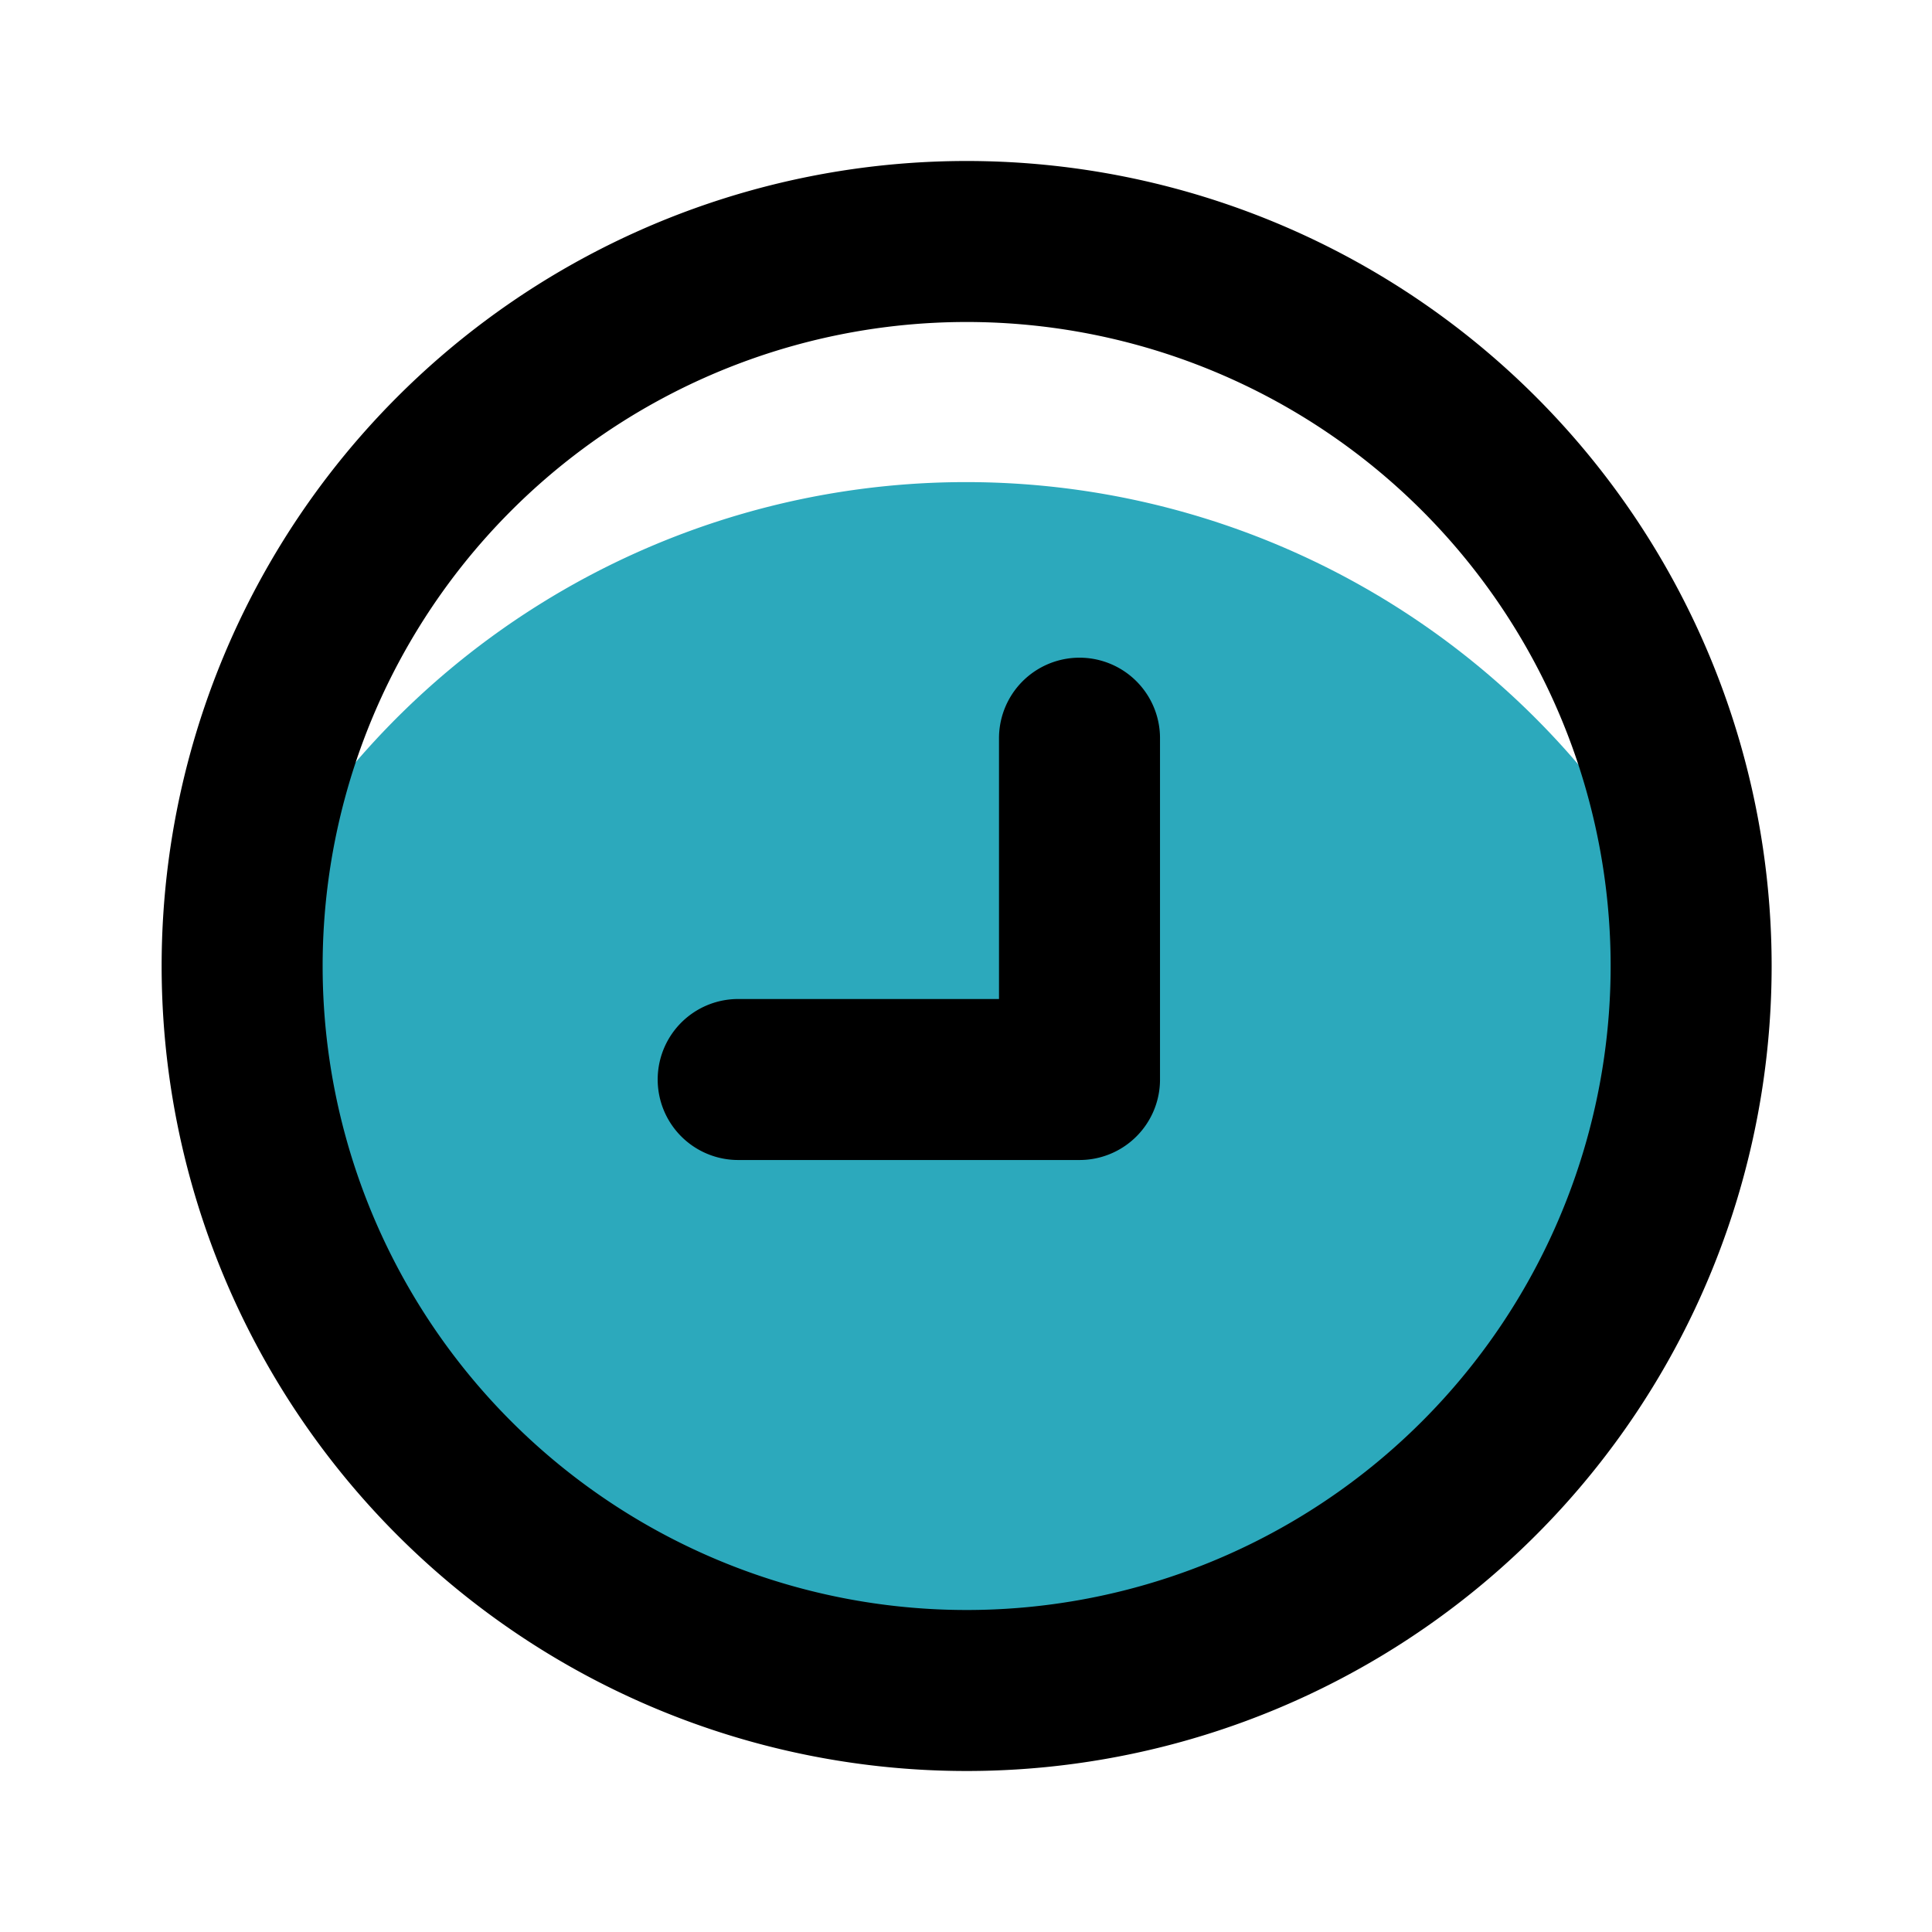
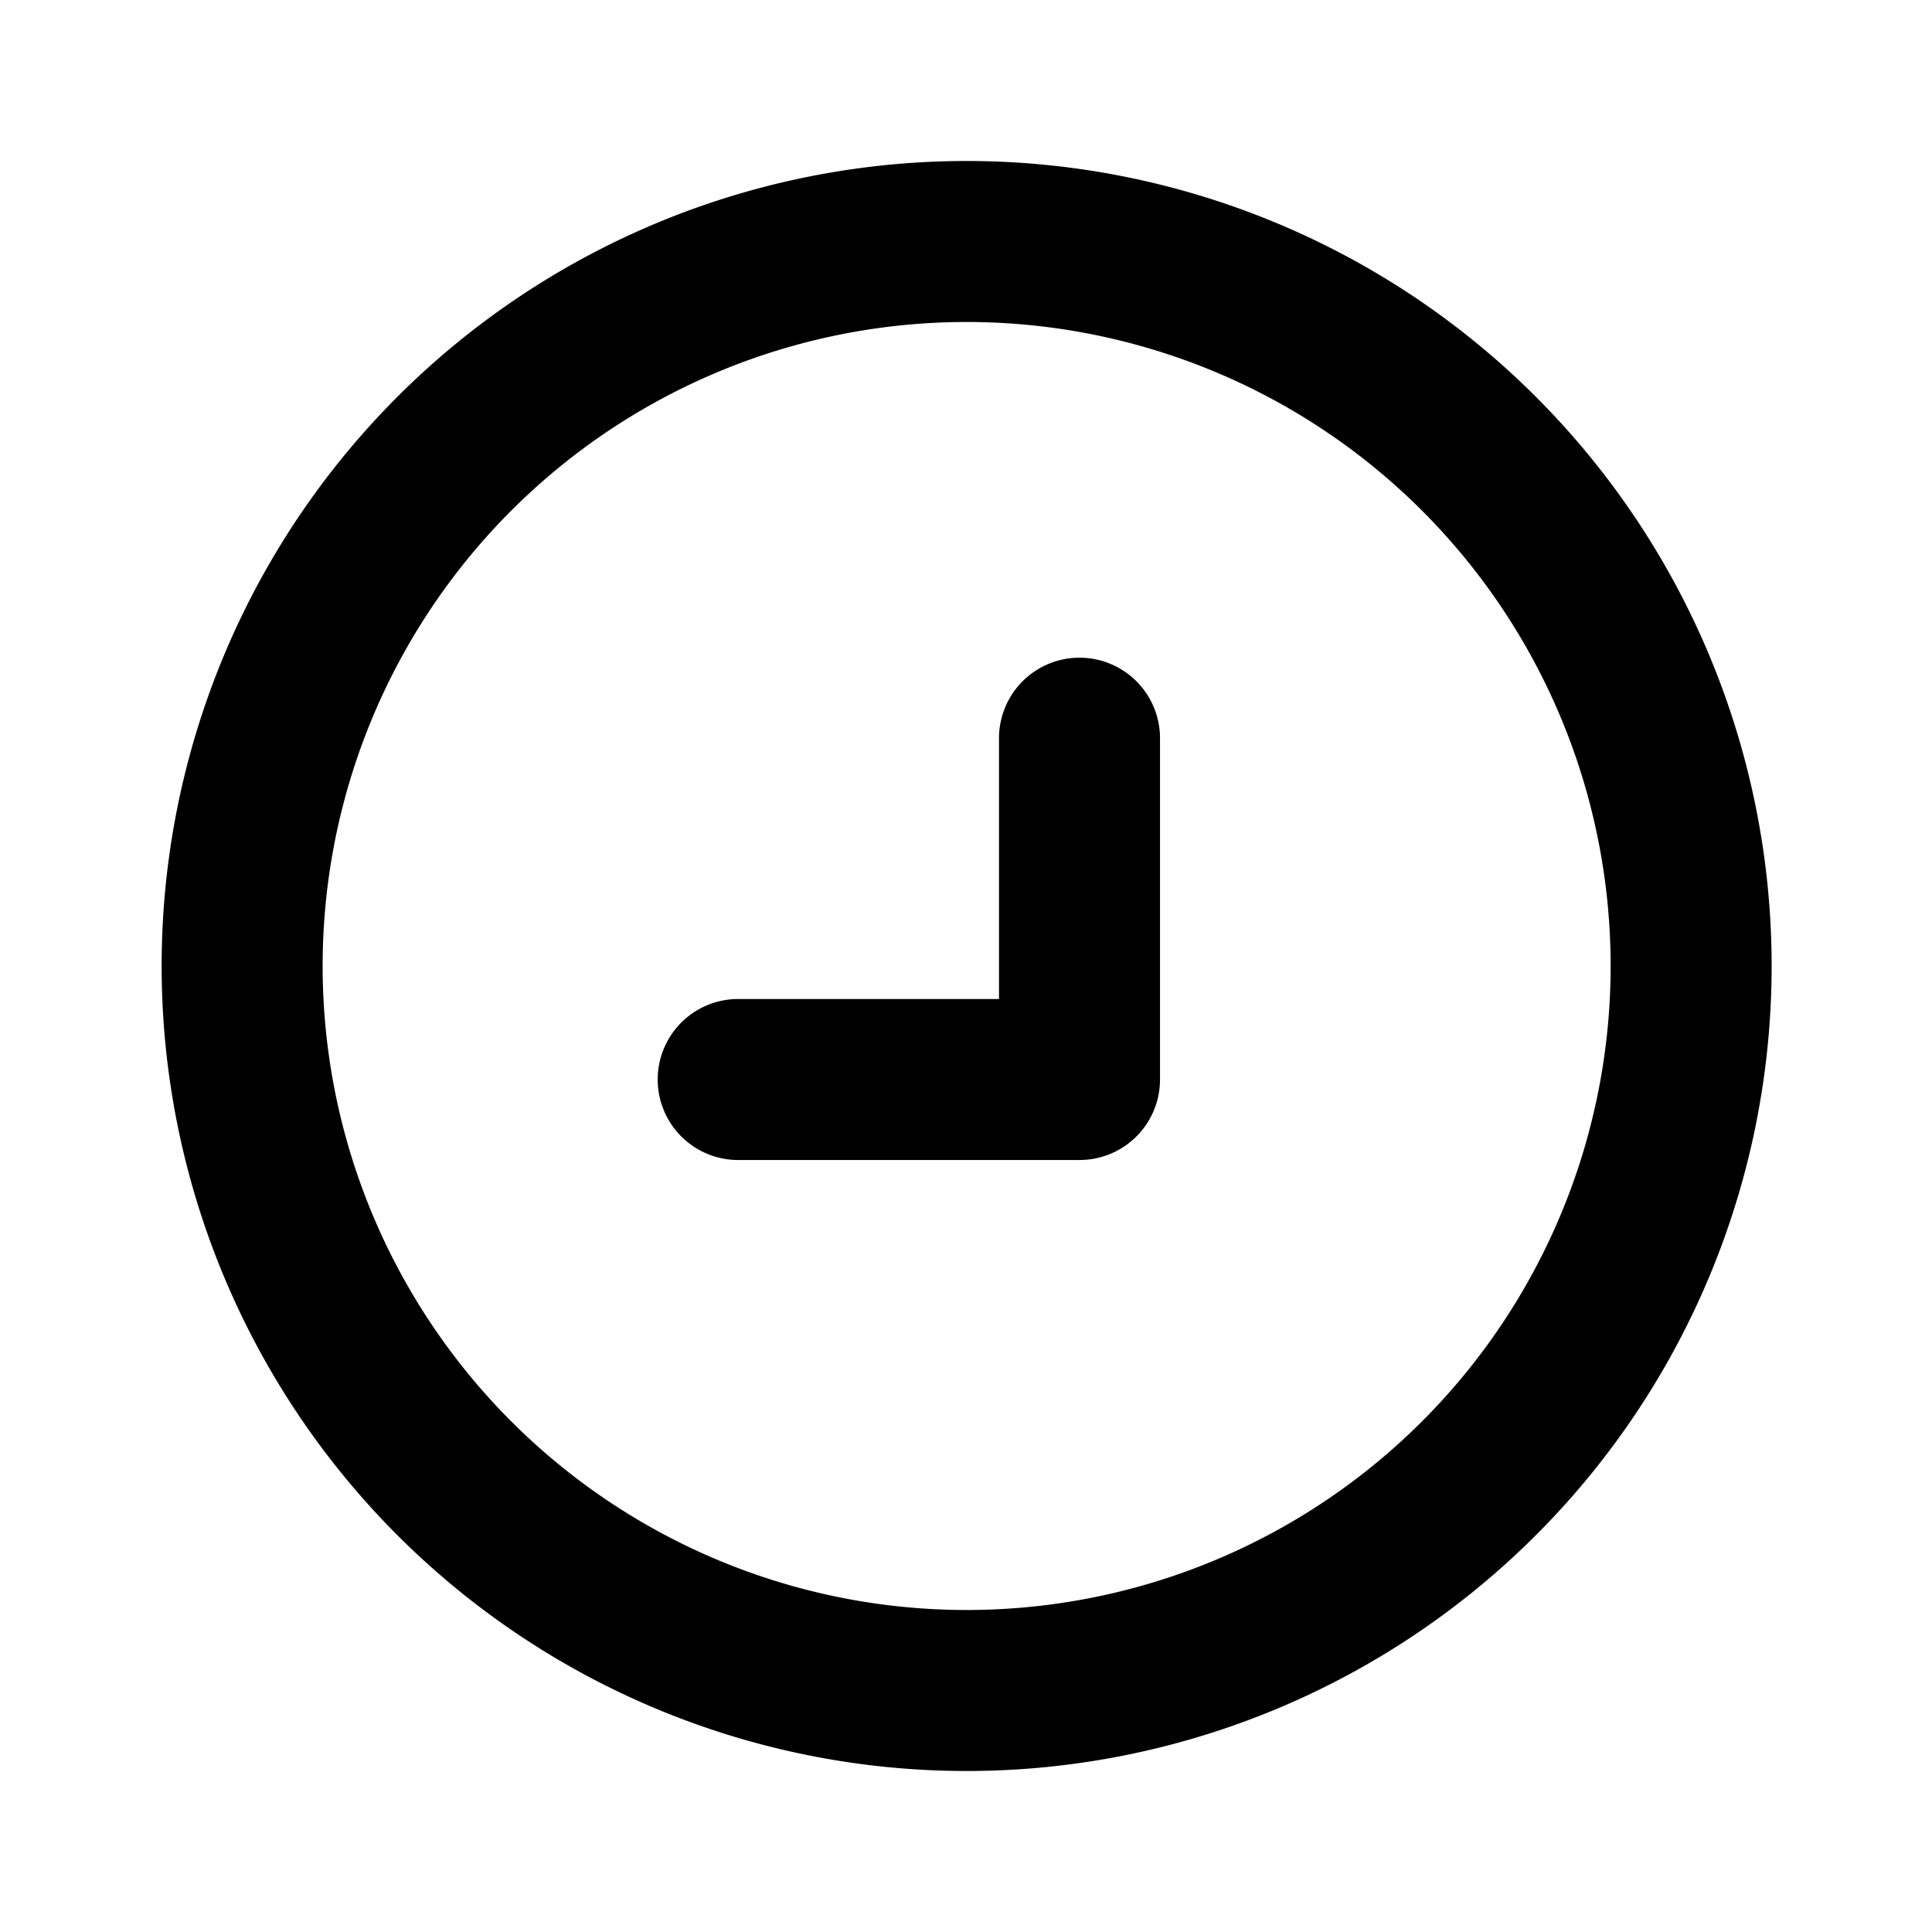
<svg xmlns="http://www.w3.org/2000/svg" fill="#000000" width="800px" height="800px" viewBox="0 0 24 24" id="down-right-circle" data-name="Multi Color" class="icon multi-color">
  <title style="stroke-width: 2;">down right circle</title>
-   <path id="secondary-fill" d="M21,12A9,9,0,0,1,3,12c0-.12,0-.25,0-.37a10,10,0,0,1,18,0C21,11.75,21,11.88,21,12Z" style="fill: rgb(44, 169, 188); stroke-width: 2;" />
  <path id="primary-stroke" d="M5.64,5.64a9,9,0,1,1,0,12.72A9,9,0,0,1,5.64,5.64Zm3.53,7.77h4.24V9.17" style="fill: none; stroke: rgb(0, 0, 0); stroke-linecap: round; stroke-linejoin: round; stroke-width: 2;" />
</svg>